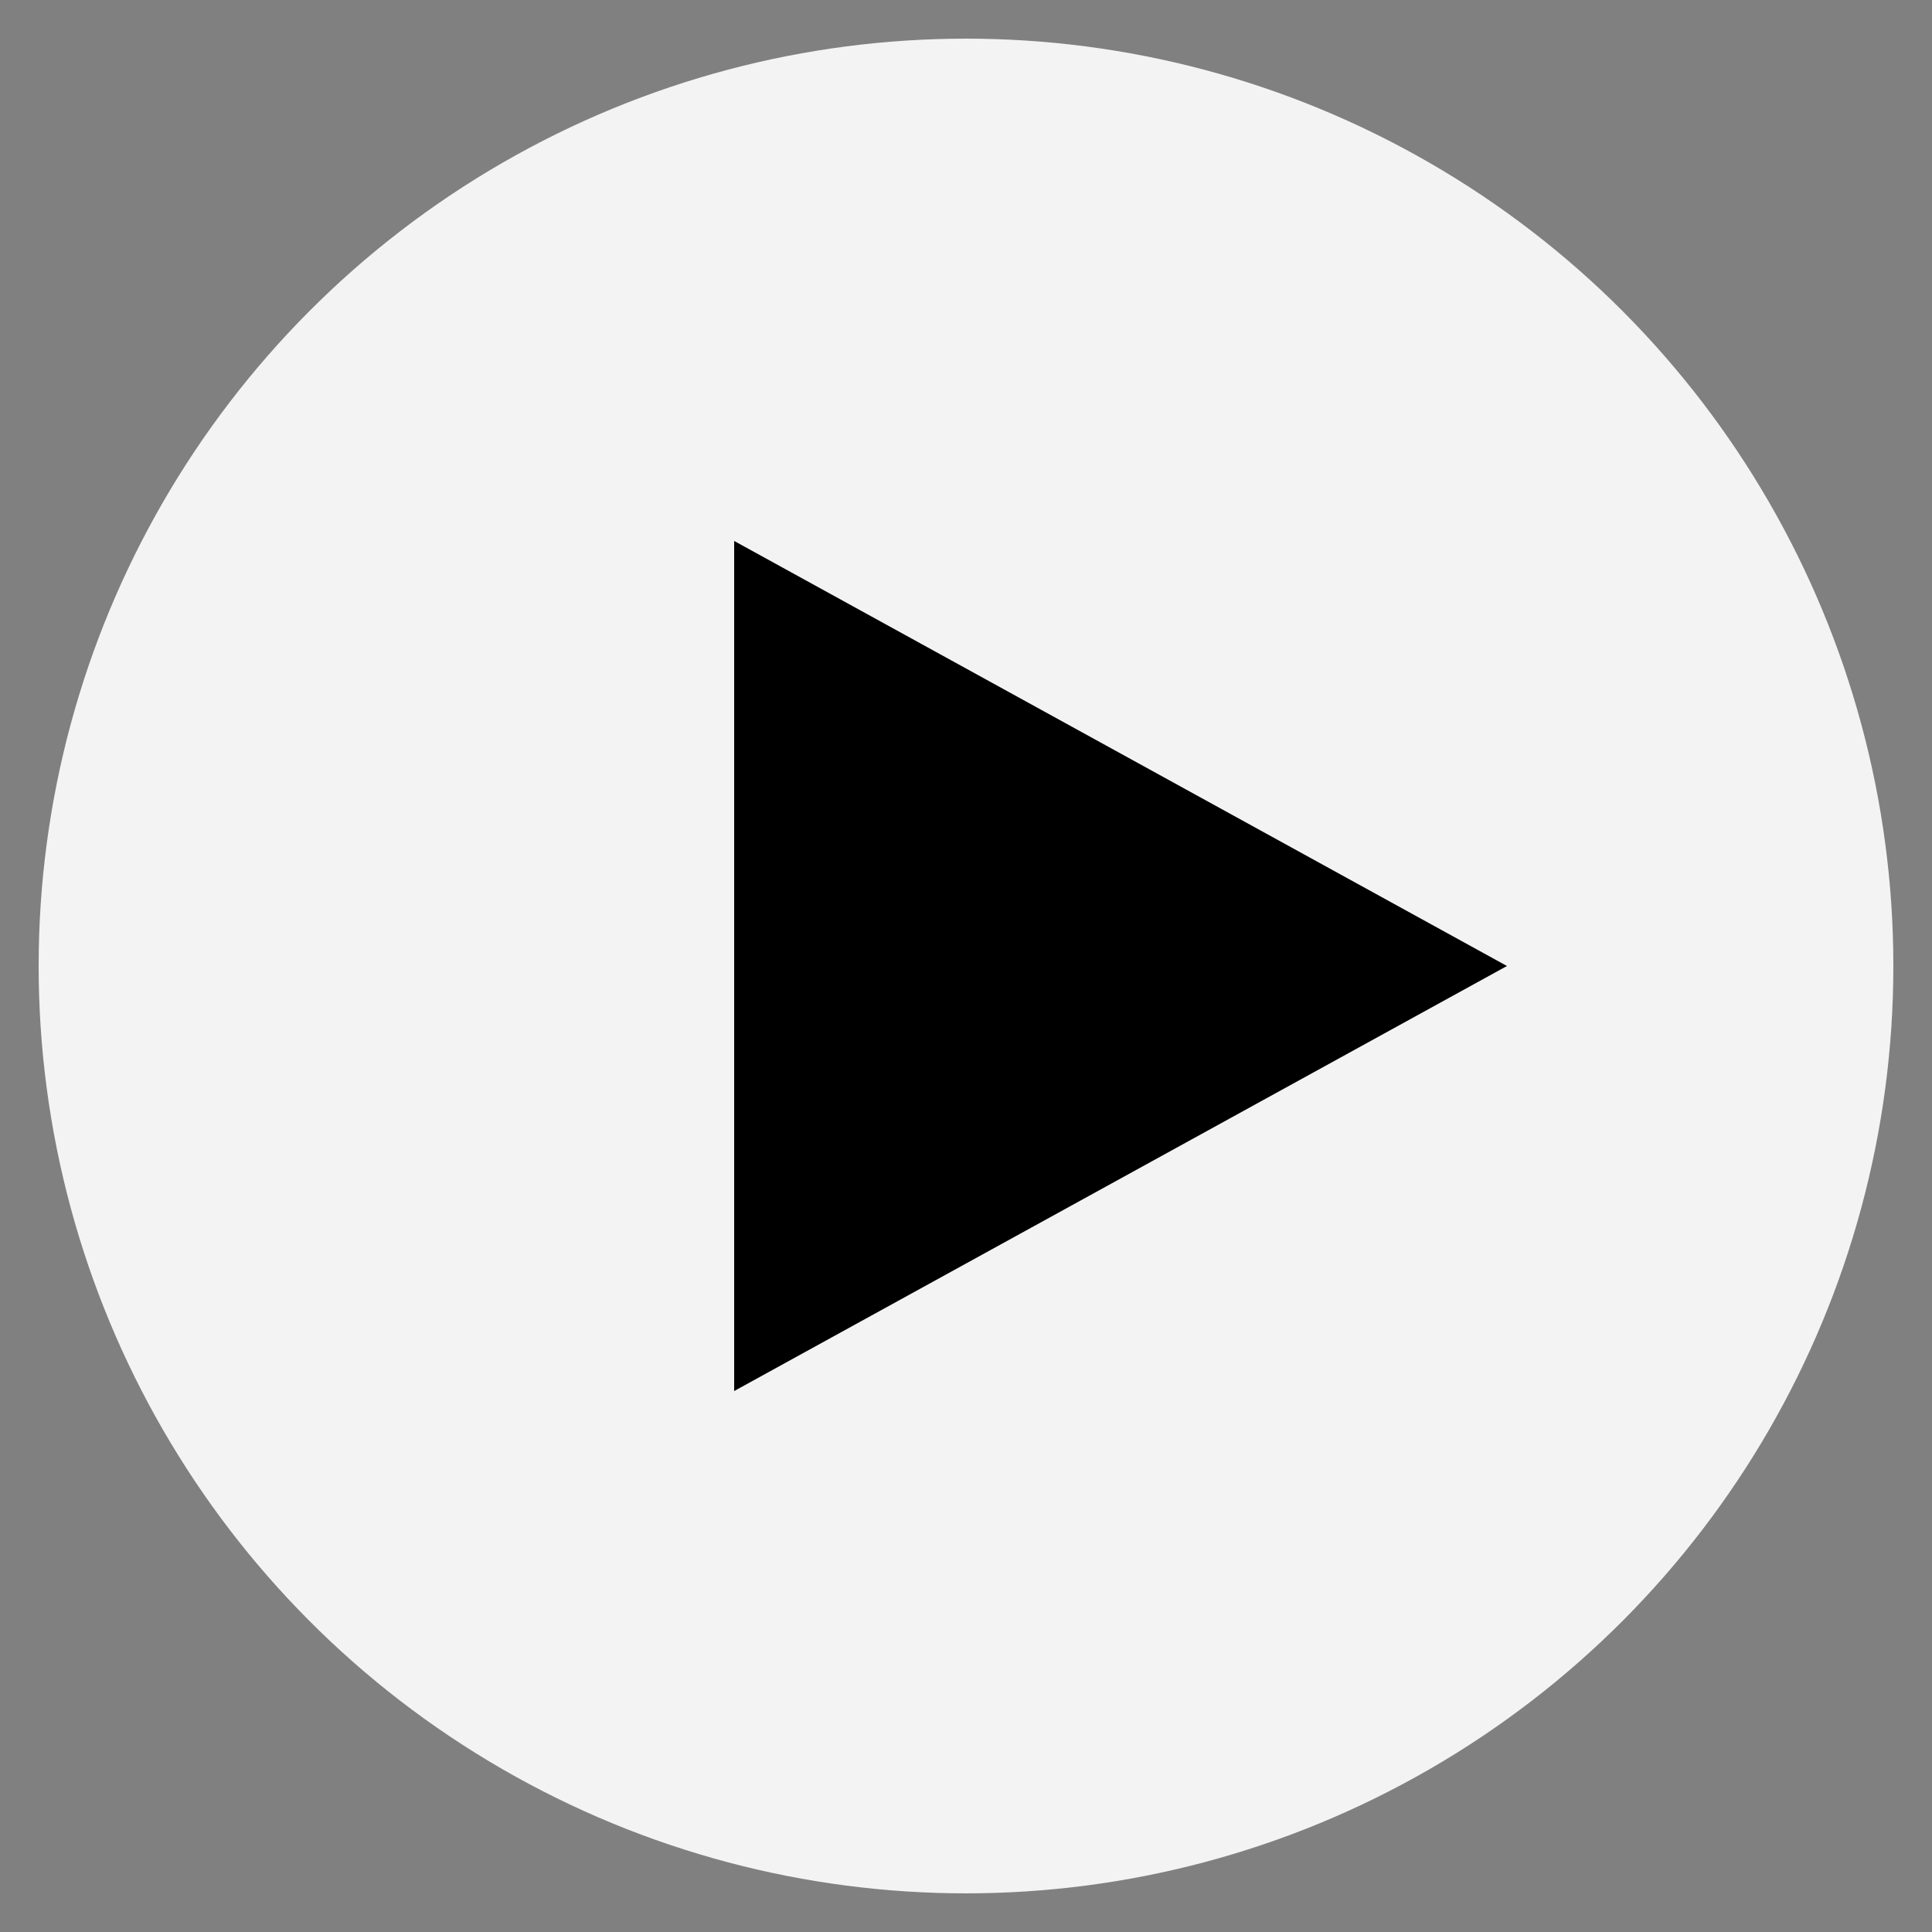
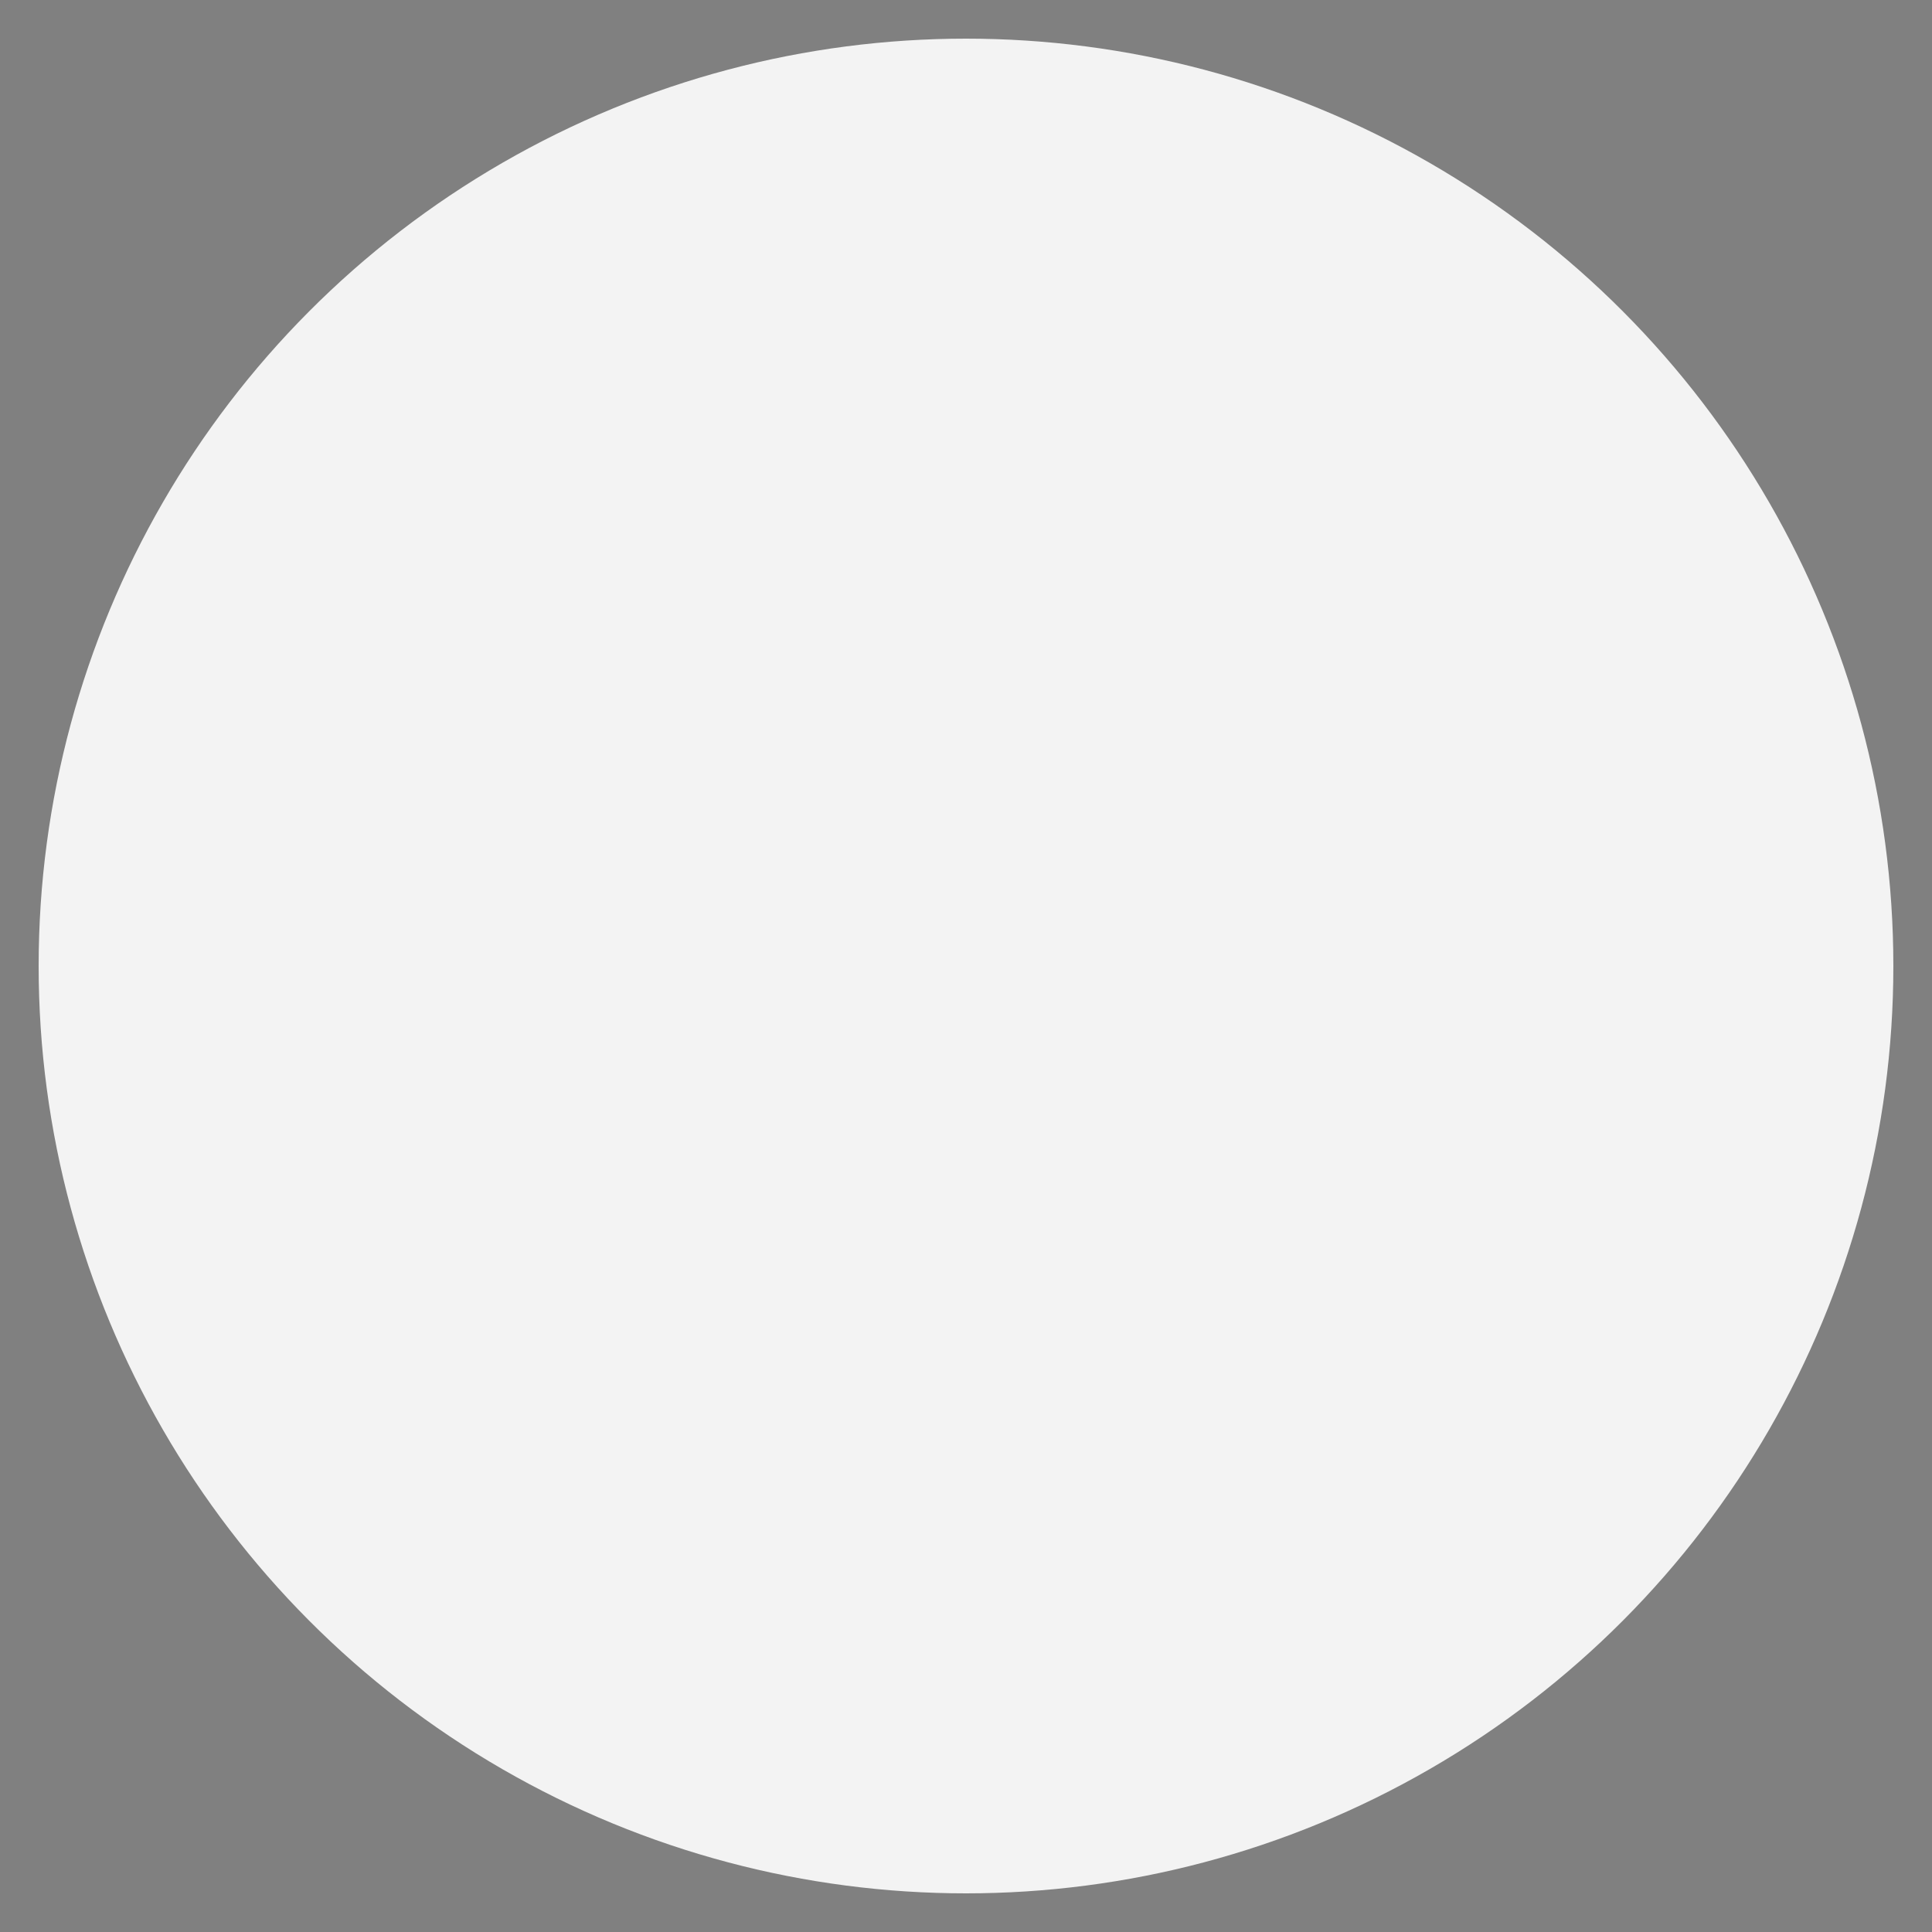
<svg xmlns="http://www.w3.org/2000/svg" viewBox="0 0 100 100">
  <rect x="0" y="0" width="100" height="100" fill="#808080" stroke="none" />
  <circle cx="50" cy="50" r="48" fill="#ffffff" fill-opacity="0.9" />
-   <polygon points="38,28 78,50 38,72" fill="#000000" />
</svg>